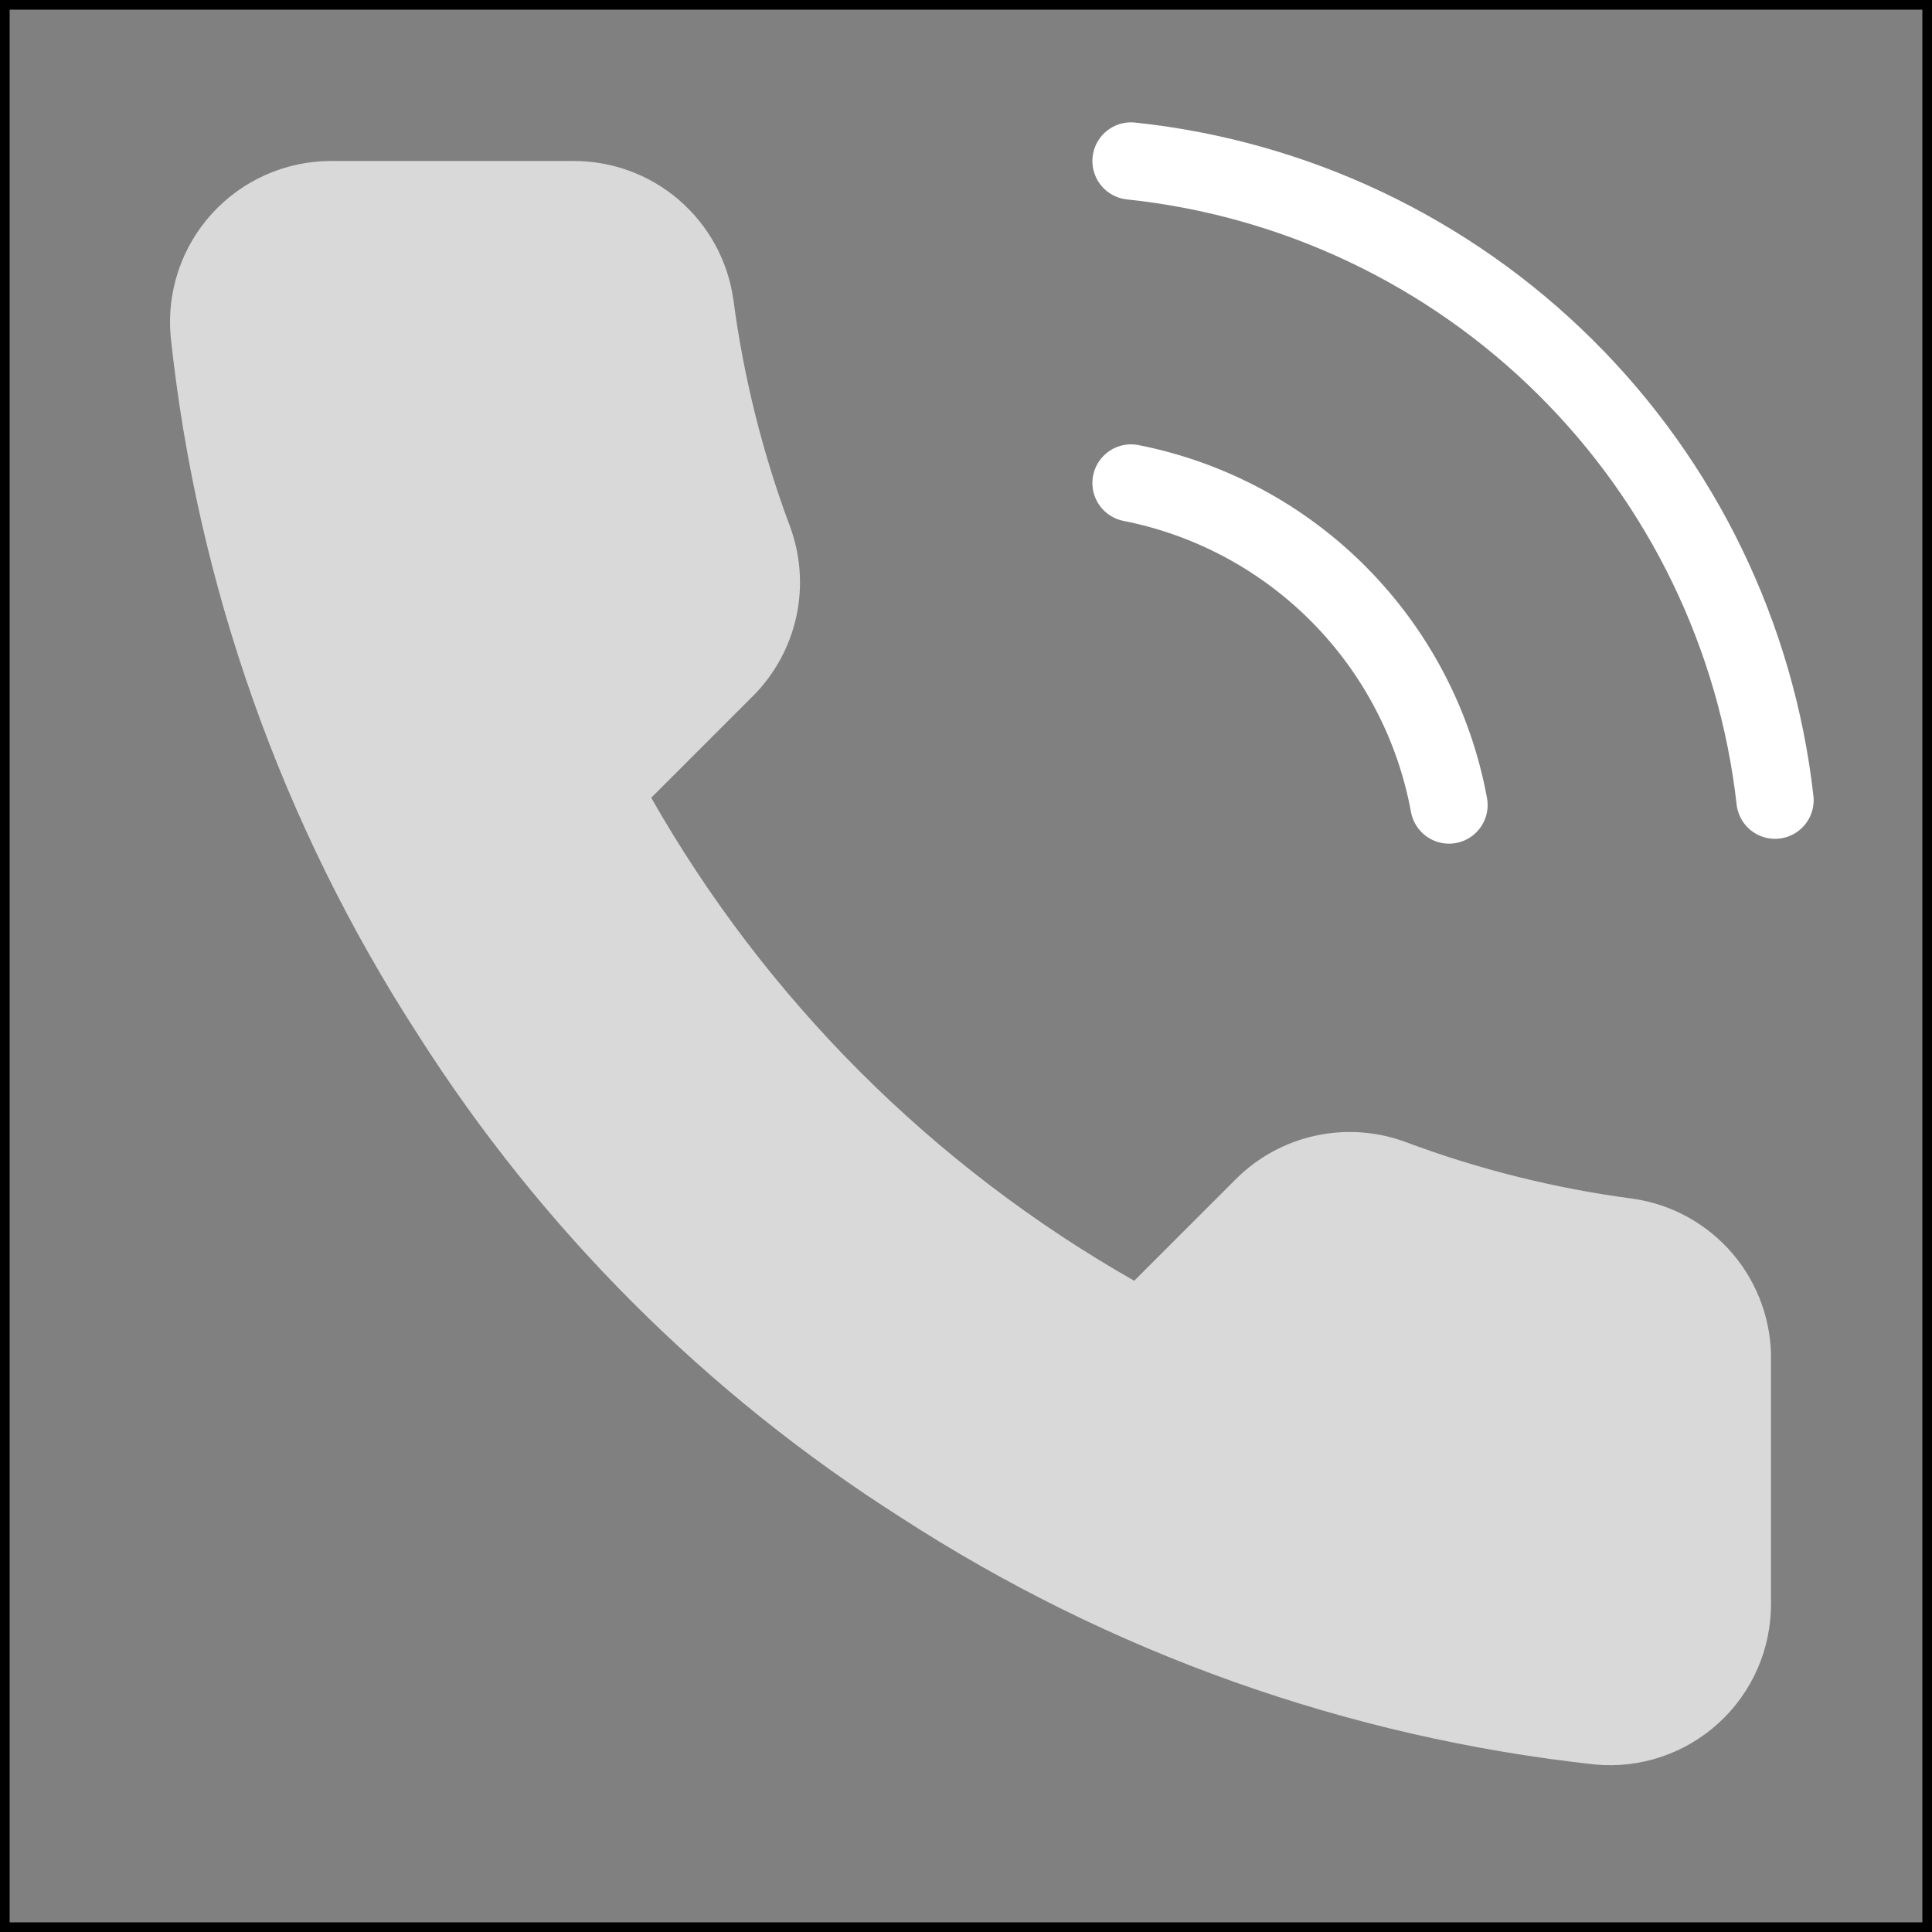
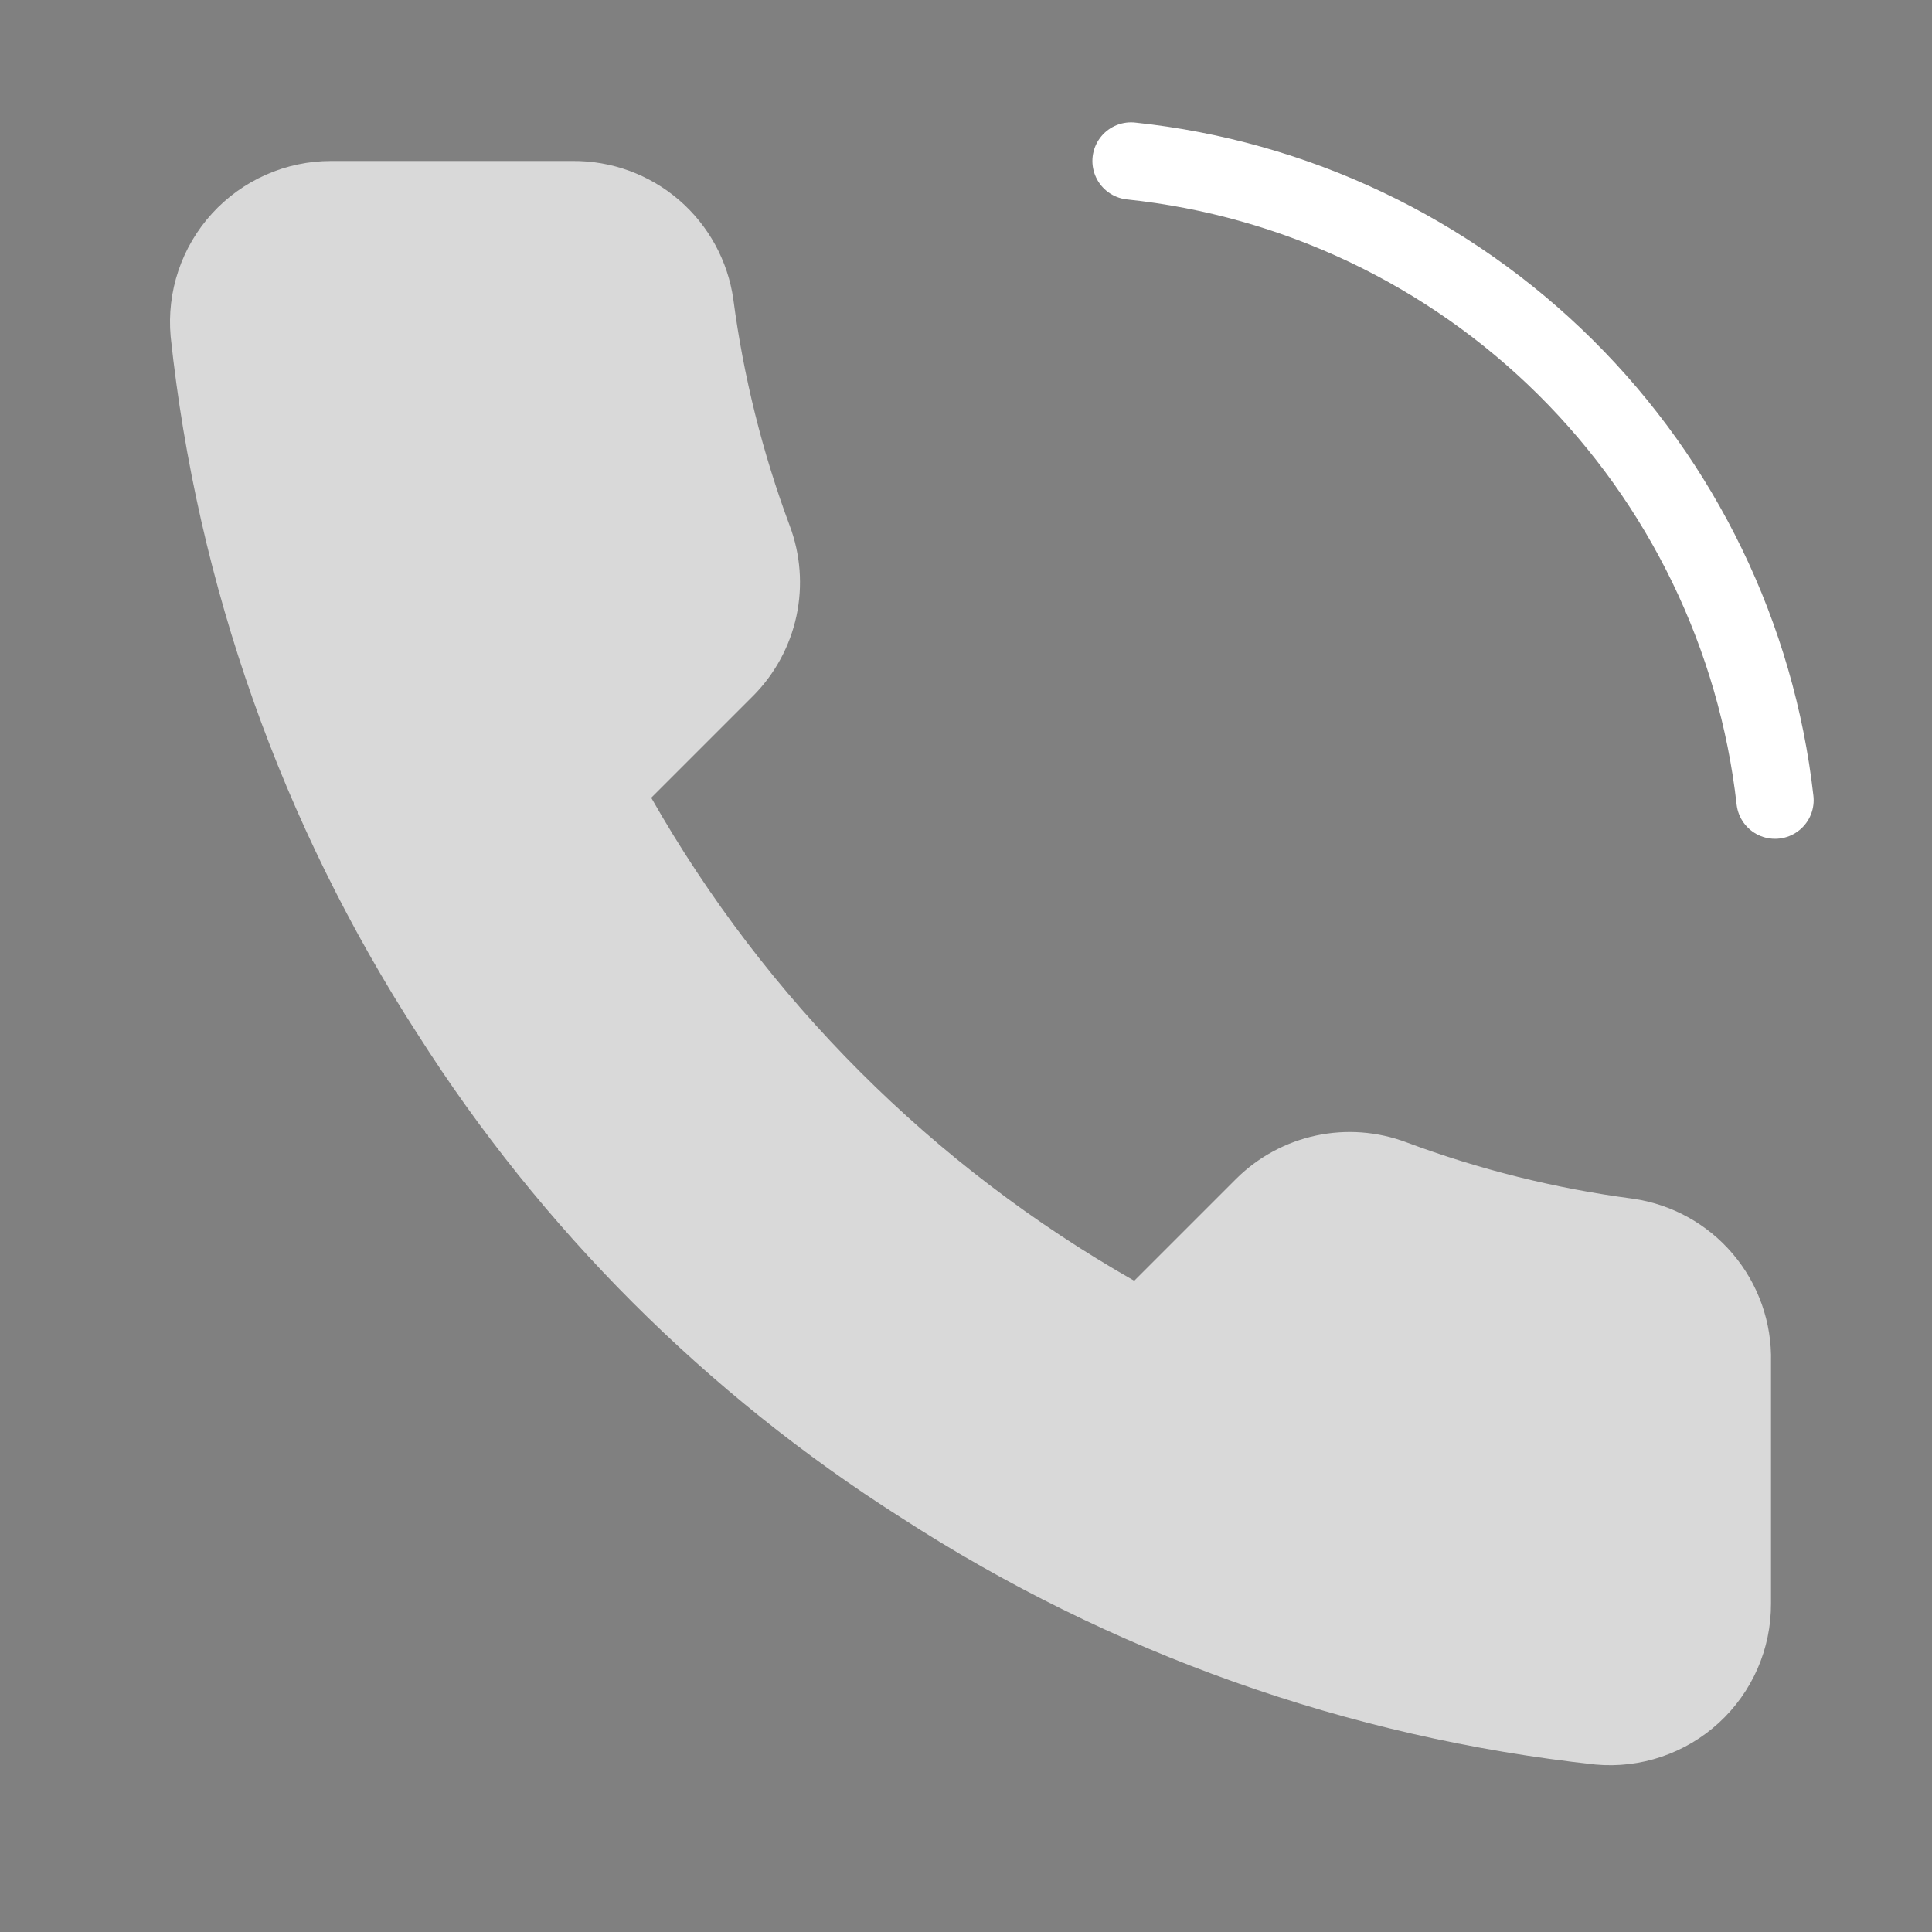
<svg xmlns="http://www.w3.org/2000/svg" width="100" height="100" viewBox="0 0 100 100" fill="none">
  <rect x="0" y="0" width="100" height="100" fill="#808080" stroke="none" />
  <path d="M91.667 70.5V83C91.671 84.16 91.434 85.309 90.969 86.372C90.504 87.436 89.822 88.39 88.967 89.174C88.112 89.959 87.102 90.556 86.003 90.928C84.904 91.3 83.739 91.438 82.583 91.333C69.762 89.94 57.446 85.559 46.625 78.542C36.558 72.144 28.022 63.609 21.625 53.542C14.583 42.672 10.201 30.296 8.833 17.417C8.729 16.265 8.866 15.103 9.235 14.007C9.605 12.91 10.198 11.903 10.978 11.048C11.758 10.194 12.708 9.511 13.766 9.044C14.824 8.576 15.968 8.334 17.125 8.333H29.625C31.647 8.313 33.608 9.03 35.141 10.348C36.674 11.667 37.675 13.498 37.958 15.5C38.486 19.5 39.464 23.428 40.875 27.208C41.436 28.7 41.557 30.32 41.225 31.879C40.892 33.437 40.12 34.867 39 36L33.708 41.292C39.64 51.723 48.277 60.36 58.708 66.292L64 61C65.133 59.88 66.563 59.108 68.121 58.775C69.68 58.443 71.3 58.564 72.792 59.125C76.572 60.536 80.5 61.514 84.5 62.042C86.524 62.327 88.373 63.347 89.694 64.906C91.015 66.466 91.717 68.457 91.667 70.5Z" fill="#D9D9D9" />
  <path d="M58.542 8.333C67.034 9.228 74.968 12.995 81.029 19.011C87.09 25.026 90.916 32.931 91.875 41.417" stroke="white" stroke-width="4" stroke-linecap="round" stroke-linejoin="round" />
-   <path d="M58.542 25C62.64 25.808 66.4 27.829 69.335 30.801C72.27 33.773 74.244 37.559 75 41.667" stroke="white" stroke-width="4" stroke-linecap="round" stroke-linejoin="round" />
-   <rect width="100" height="100" stroke="black" />
</svg>